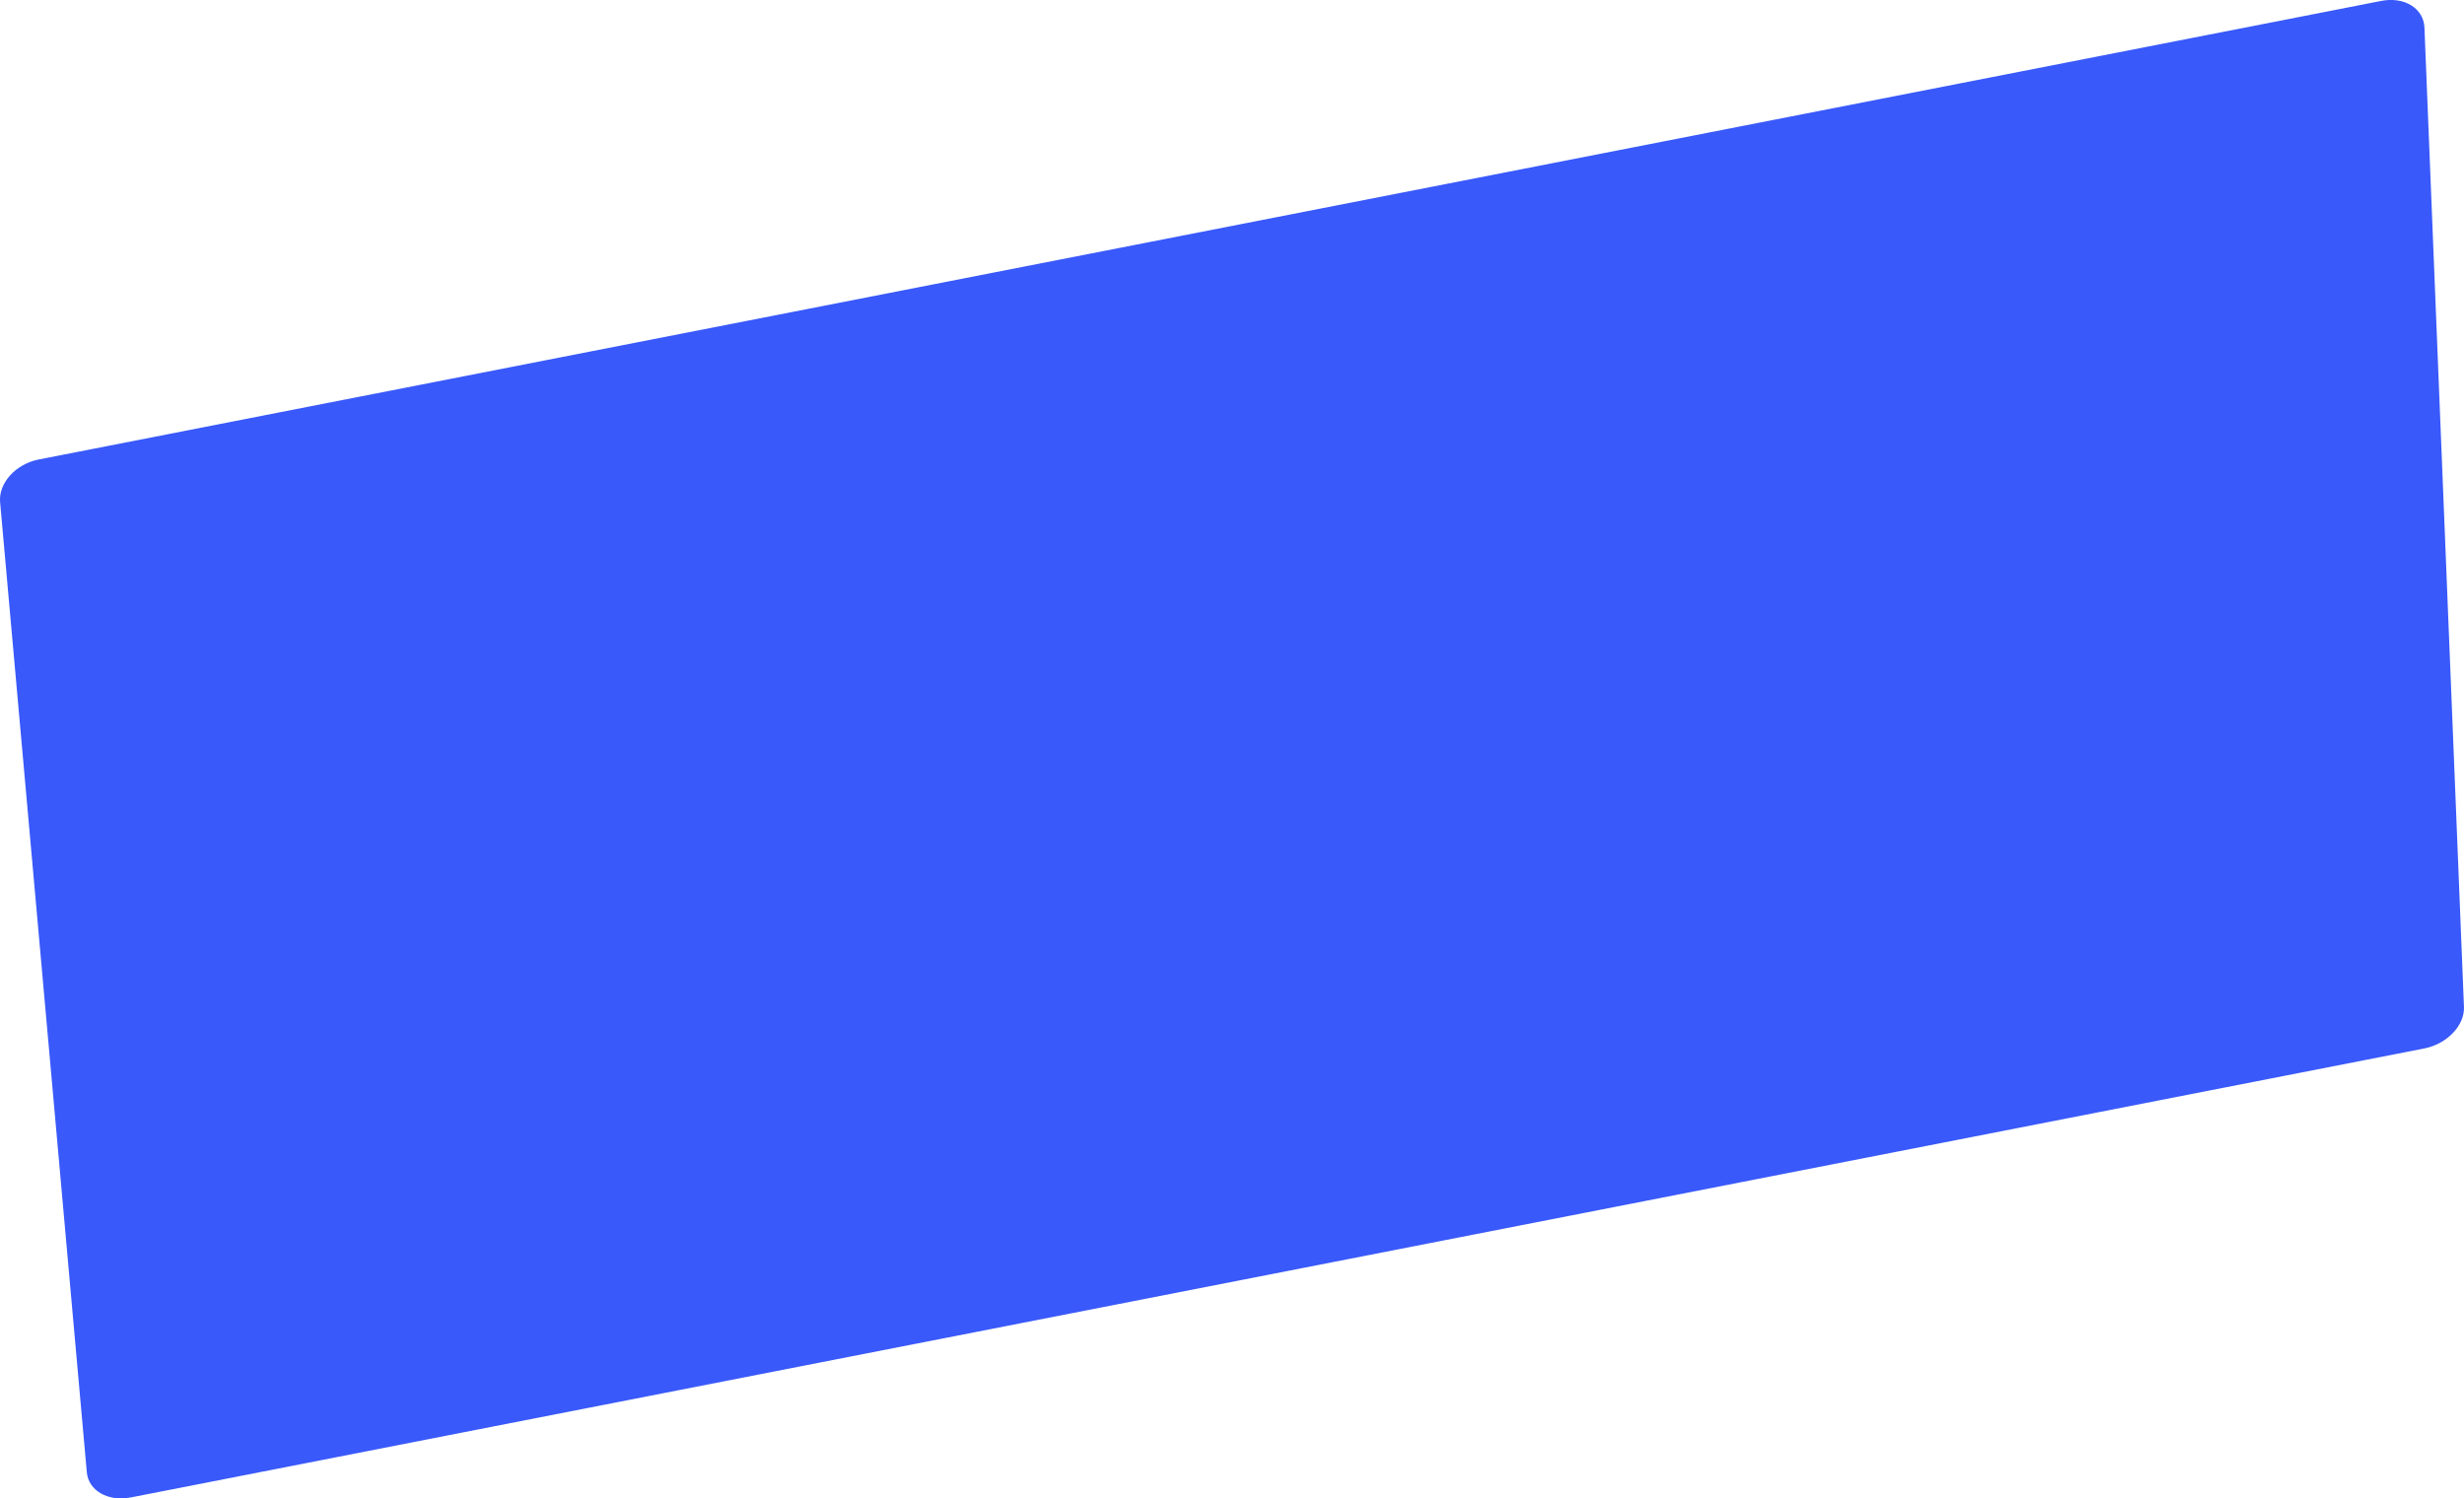
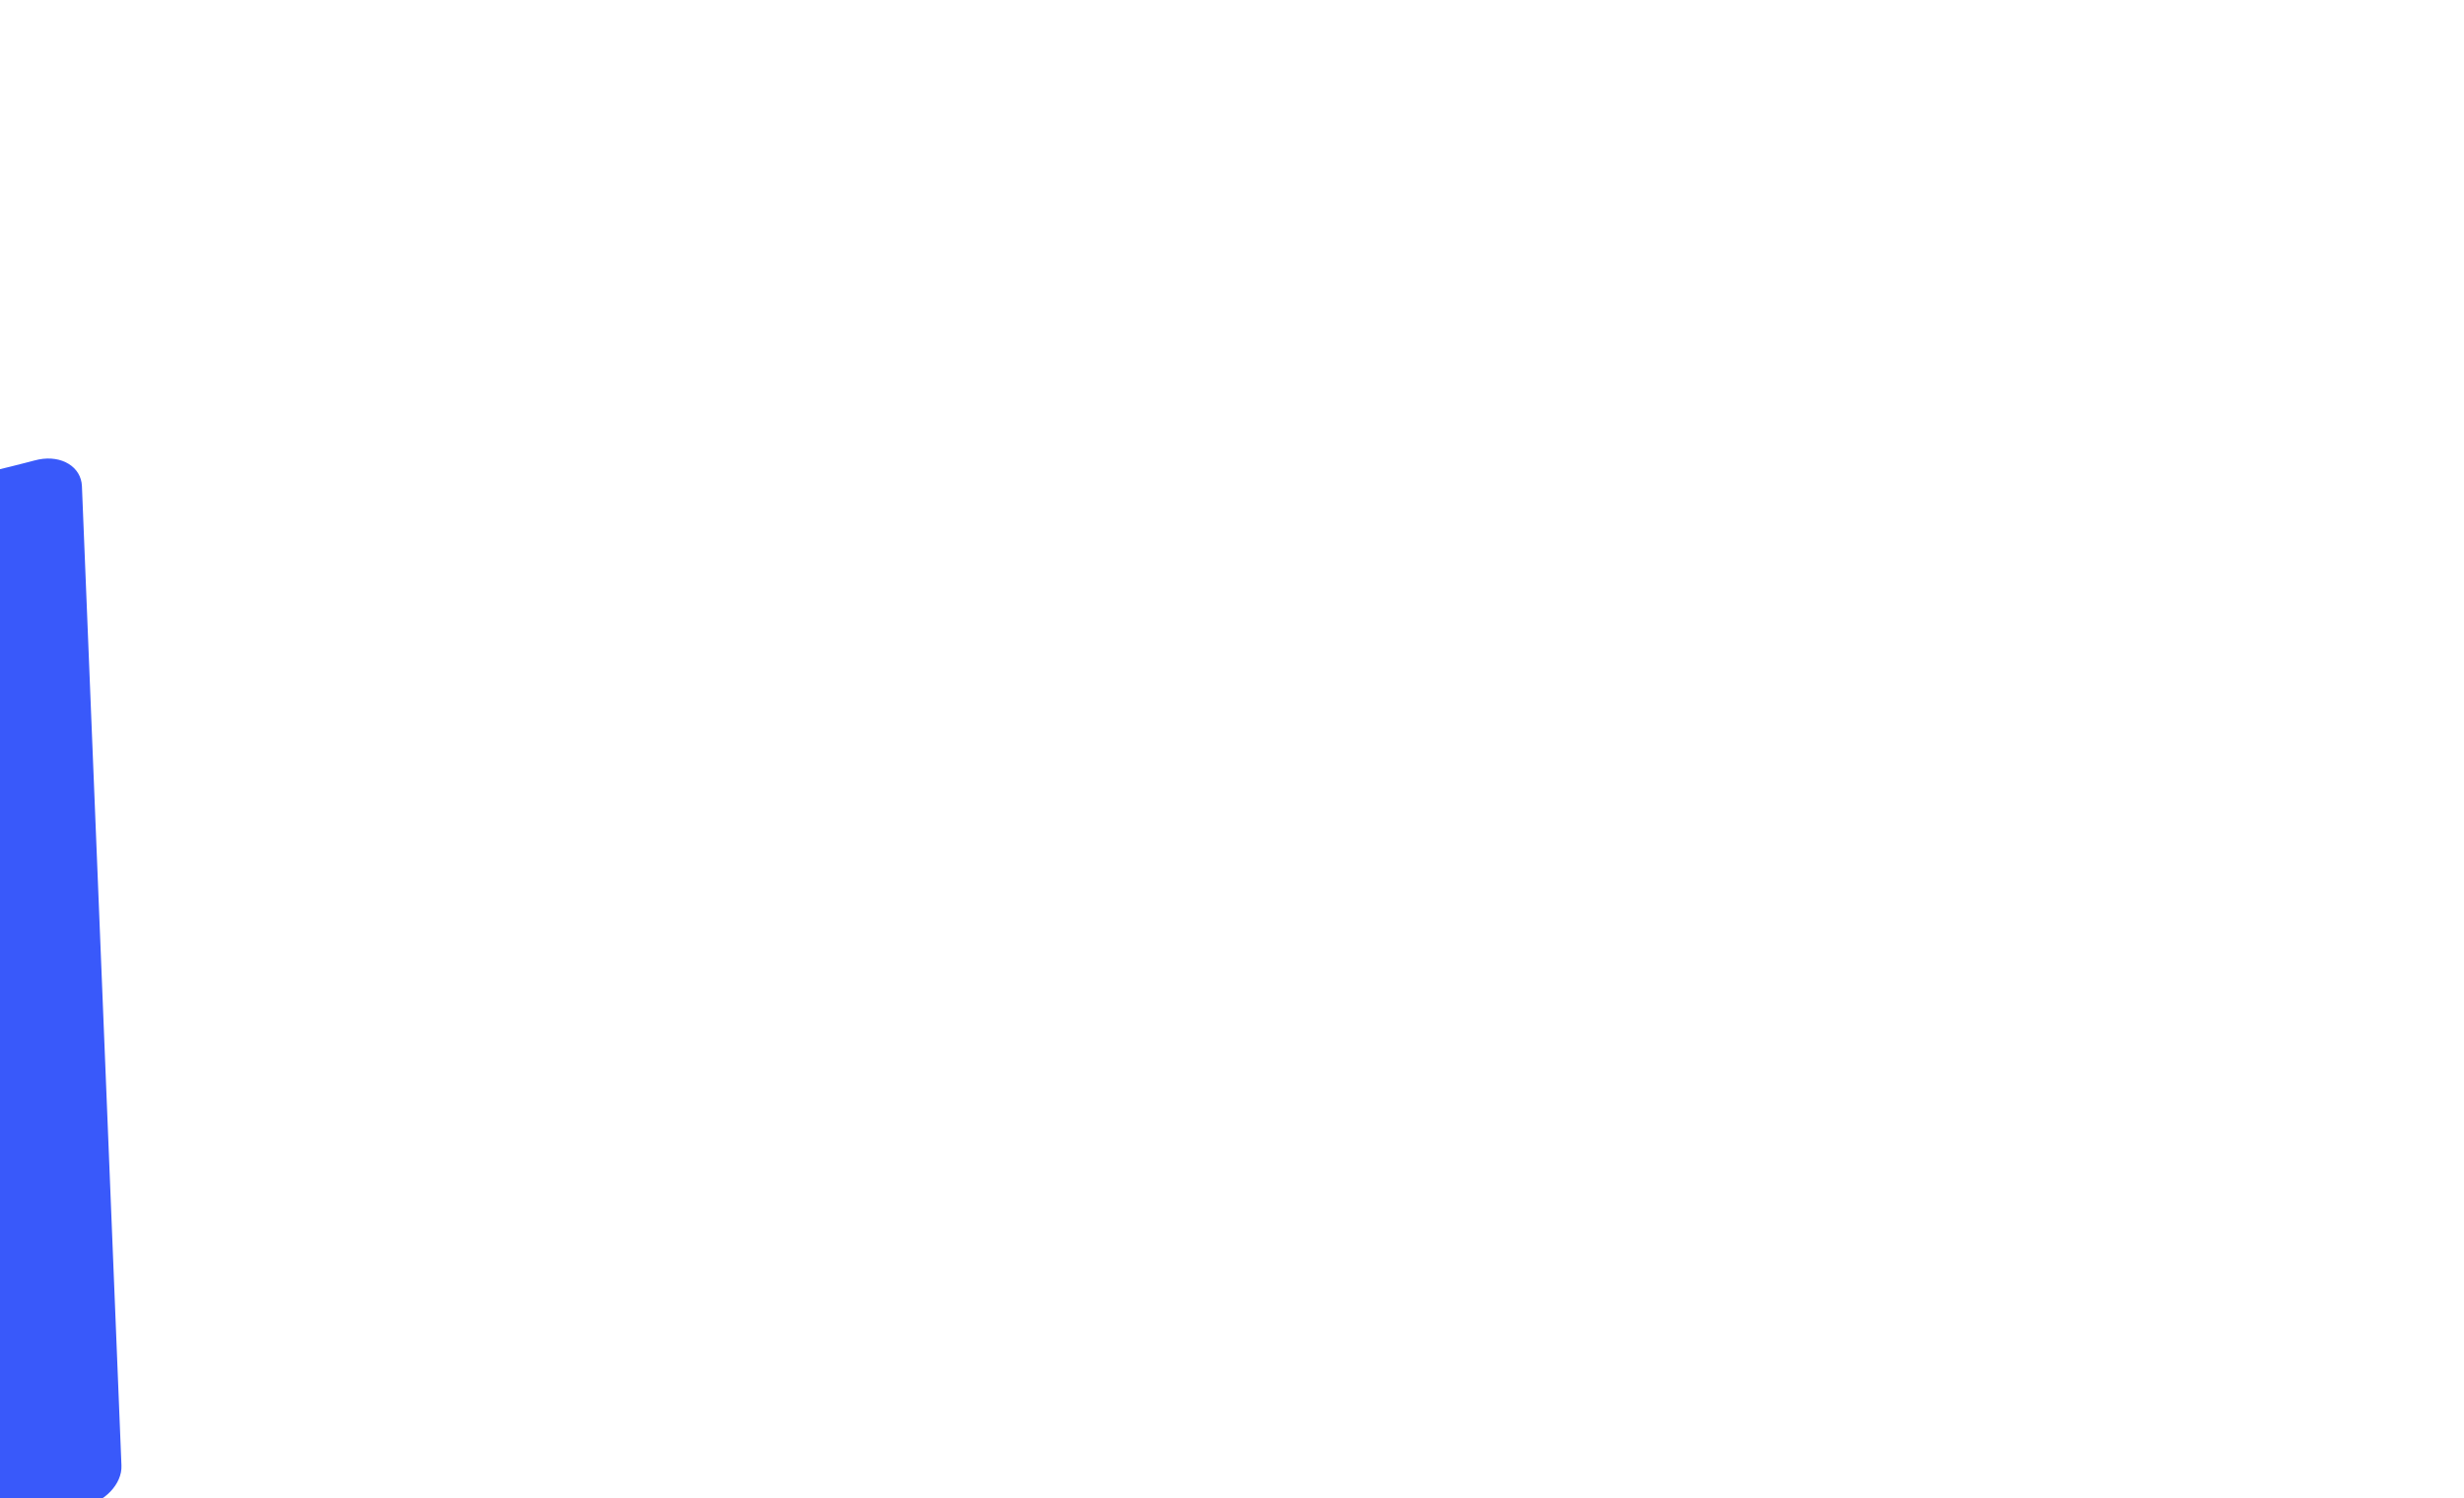
<svg xmlns="http://www.w3.org/2000/svg" width="735" height="447" viewBox="0 0 735 447">
  <defs>
    <style> .cls-1 { fill: #3959fa; fill-rule: evenodd; } </style>
  </defs>
-   <path id="Прямоугольник_560" data-name="Прямоугольник 560" class="cls-1" d="M1013.56,4701.07l698.76-136.8c6.88-1.34,12.65,2.22,12.88,7.96l11.79,292.17c0.23,5.51-5.06,11.04-11.79,12.36l-684.22,133.96c-6.74,1.31-12.6-2.04-13.08-7.5l-25.87-289.42C1001.52,4708.12,1006.68,4702.42,1013.56,4701.07Z" transform="translate(-1002 -4564)" />
+   <path id="Прямоугольник_560" data-name="Прямоугольник 560" class="cls-1" d="M1013.56,4701.07c6.88-1.34,12.65,2.22,12.88,7.96l11.79,292.17c0.23,5.51-5.06,11.04-11.79,12.36l-684.22,133.96c-6.74,1.31-12.6-2.04-13.08-7.5l-25.87-289.42C1001.52,4708.12,1006.68,4702.42,1013.56,4701.07Z" transform="translate(-1002 -4564)" />
</svg>